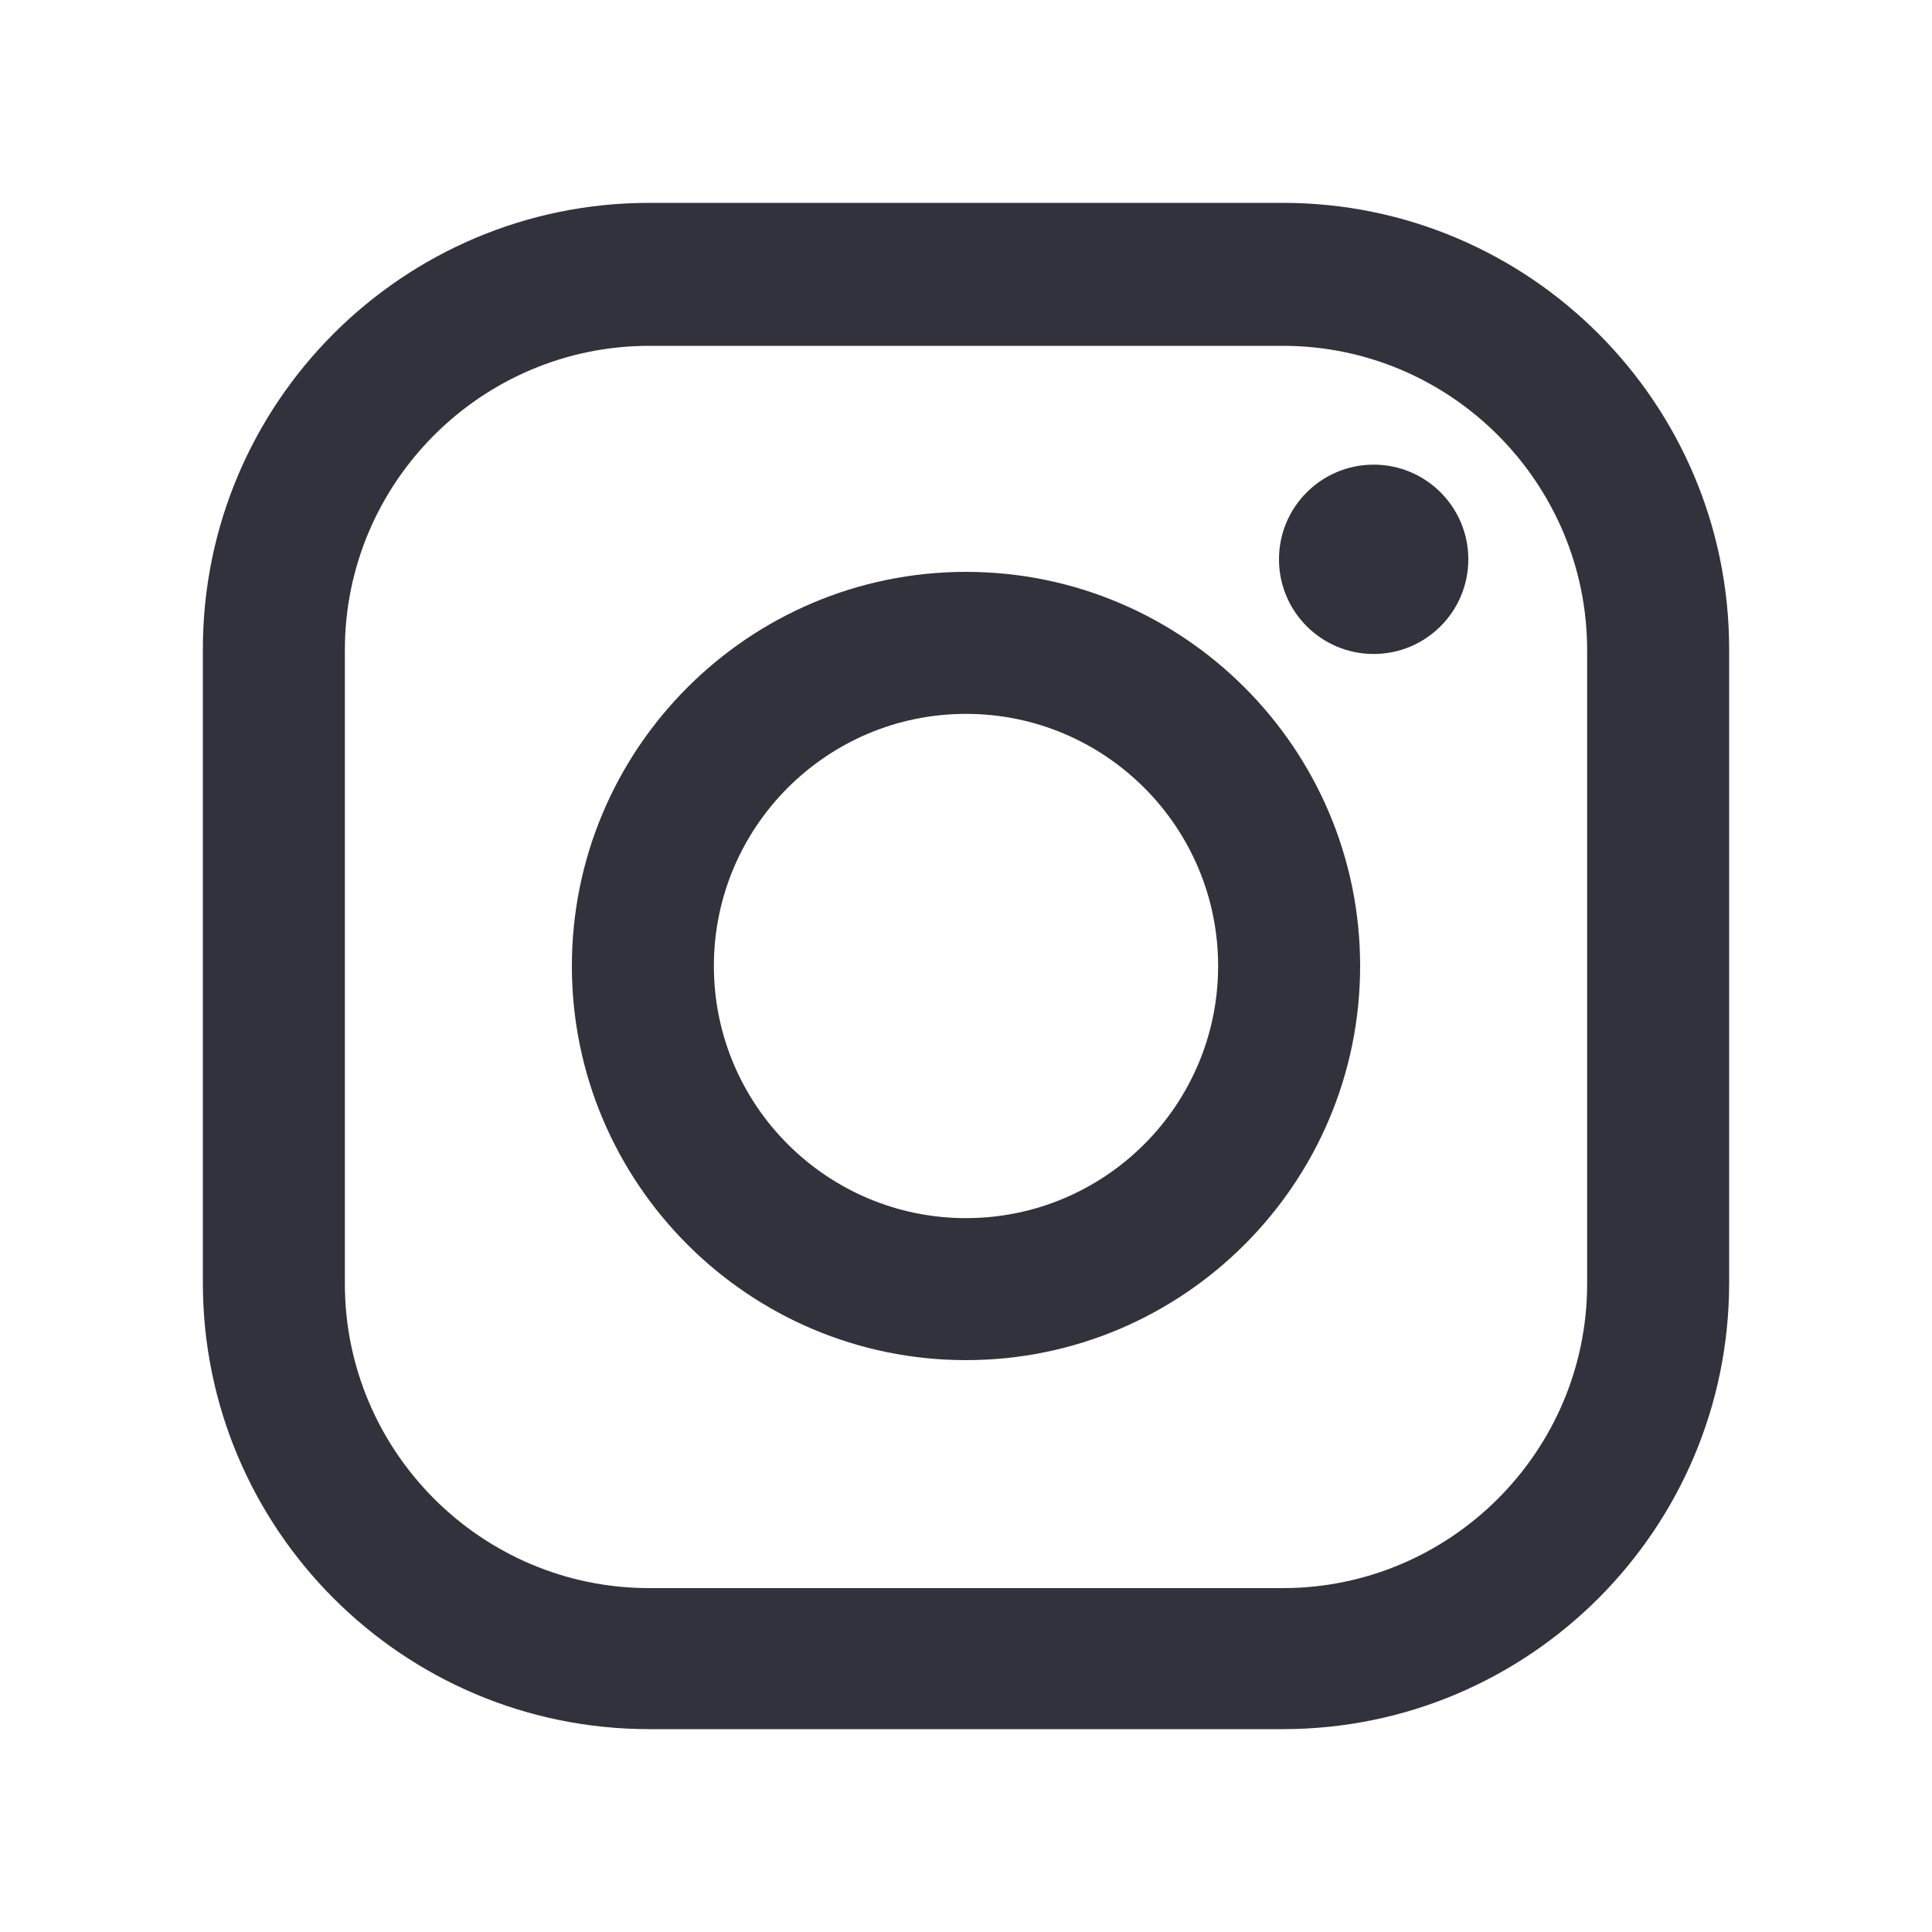
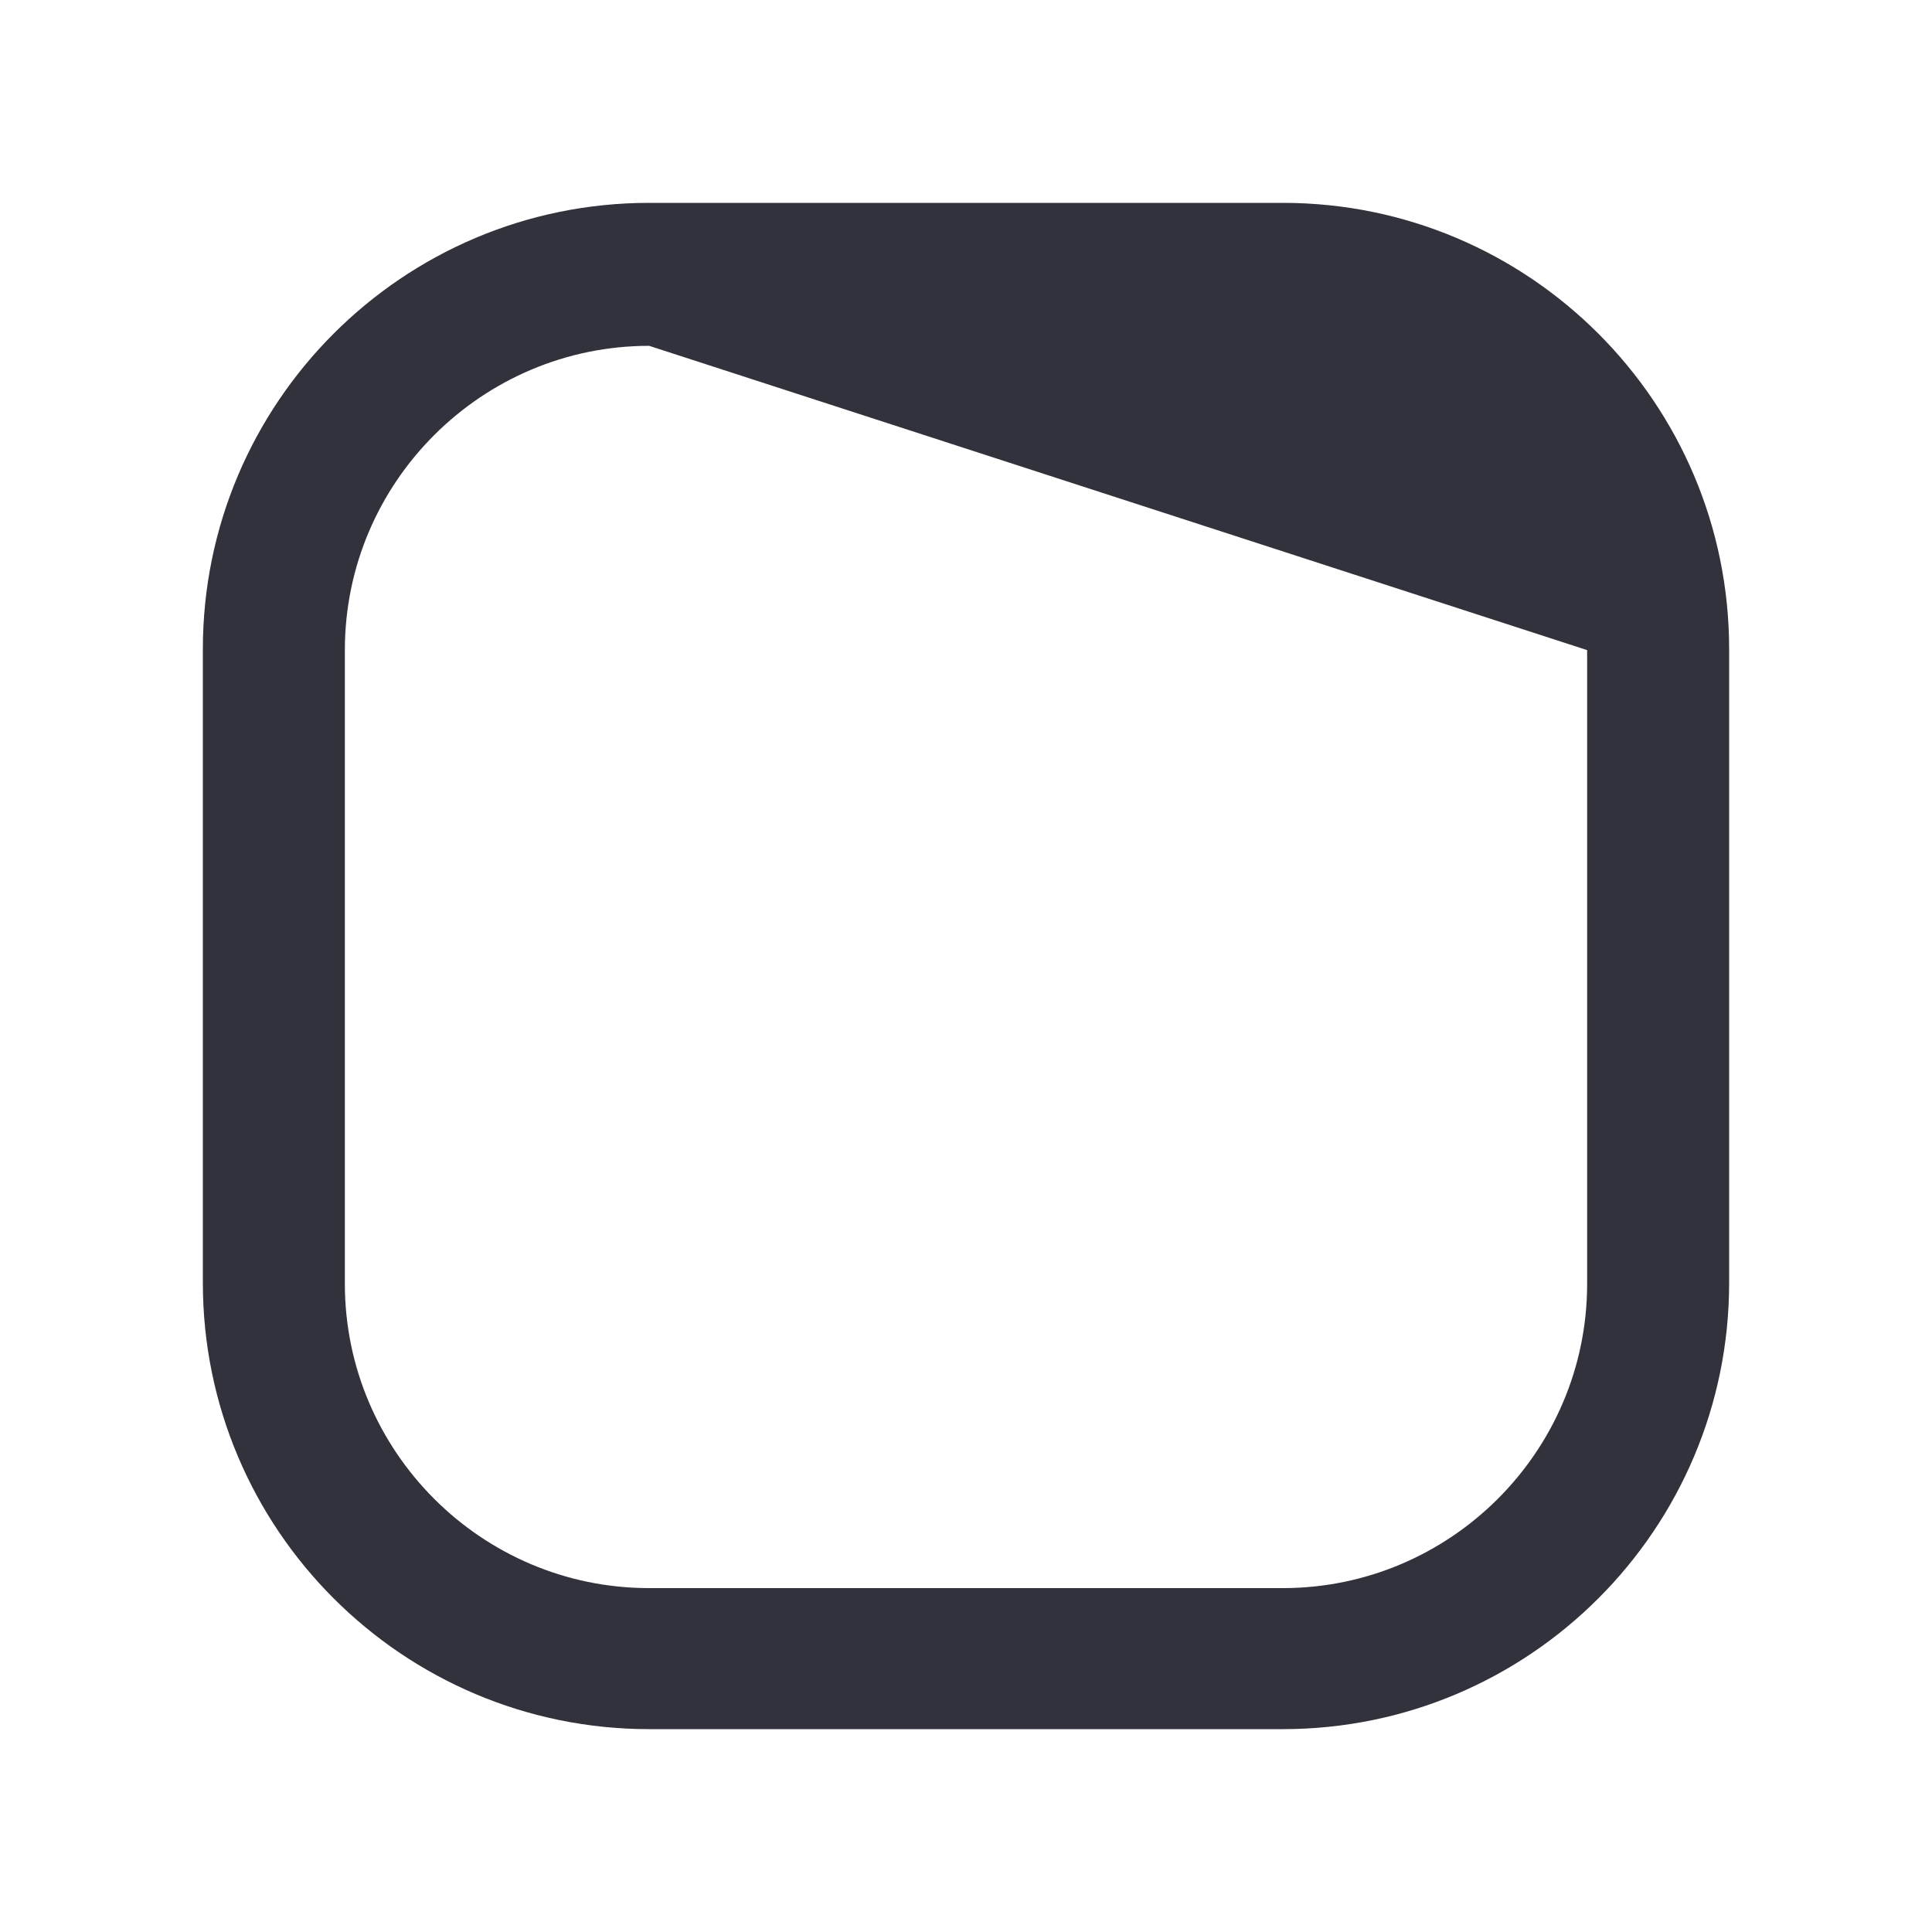
<svg xmlns="http://www.w3.org/2000/svg" viewBox="0 0 20 20">
-   <path fill="#32323d" d="M13.28 17.9H6.72c-2.55 0-4.62-2.07-4.62-4.62V6.72c0-2.55 2.07-4.62 4.62-4.62h6.56c2.55 0 4.62 2.07 4.62 4.62v6.56c0 2.55-2.07 4.62-4.62 4.62M6.72 3.58c-1.73 0-3.15 1.41-3.15 3.15v6.56c0 1.73 1.41 3.15 3.15 3.15h6.56c1.73 0 3.15-1.41 3.15-3.15V6.73c0-1.73-1.41-3.15-3.15-3.15z" />
-   <circle cx="14.22" cy="5.79" r=".98" fill="#32323d" />
-   <path fill="#32323d" d="M10 14.08c-2.25 0-4.08-1.83-4.08-4.08S7.75 5.92 10 5.92s4.08 1.83 4.08 4.08-1.83 4.08-4.08 4.08m0-6.69c-1.44 0-2.61 1.17-2.61 2.61s1.17 2.61 2.61 2.61 2.61-1.17 2.61-2.61S11.44 7.39 10 7.39" />
+   <path fill="#32323d" d="M13.28 17.9H6.72c-2.55 0-4.62-2.07-4.62-4.62V6.72c0-2.55 2.07-4.62 4.62-4.62h6.56c2.55 0 4.62 2.07 4.62 4.62v6.56c0 2.55-2.07 4.62-4.62 4.62M6.72 3.58c-1.73 0-3.15 1.41-3.15 3.15v6.56c0 1.73 1.41 3.15 3.15 3.15h6.56c1.73 0 3.15-1.41 3.15-3.15V6.73z" />
</svg>